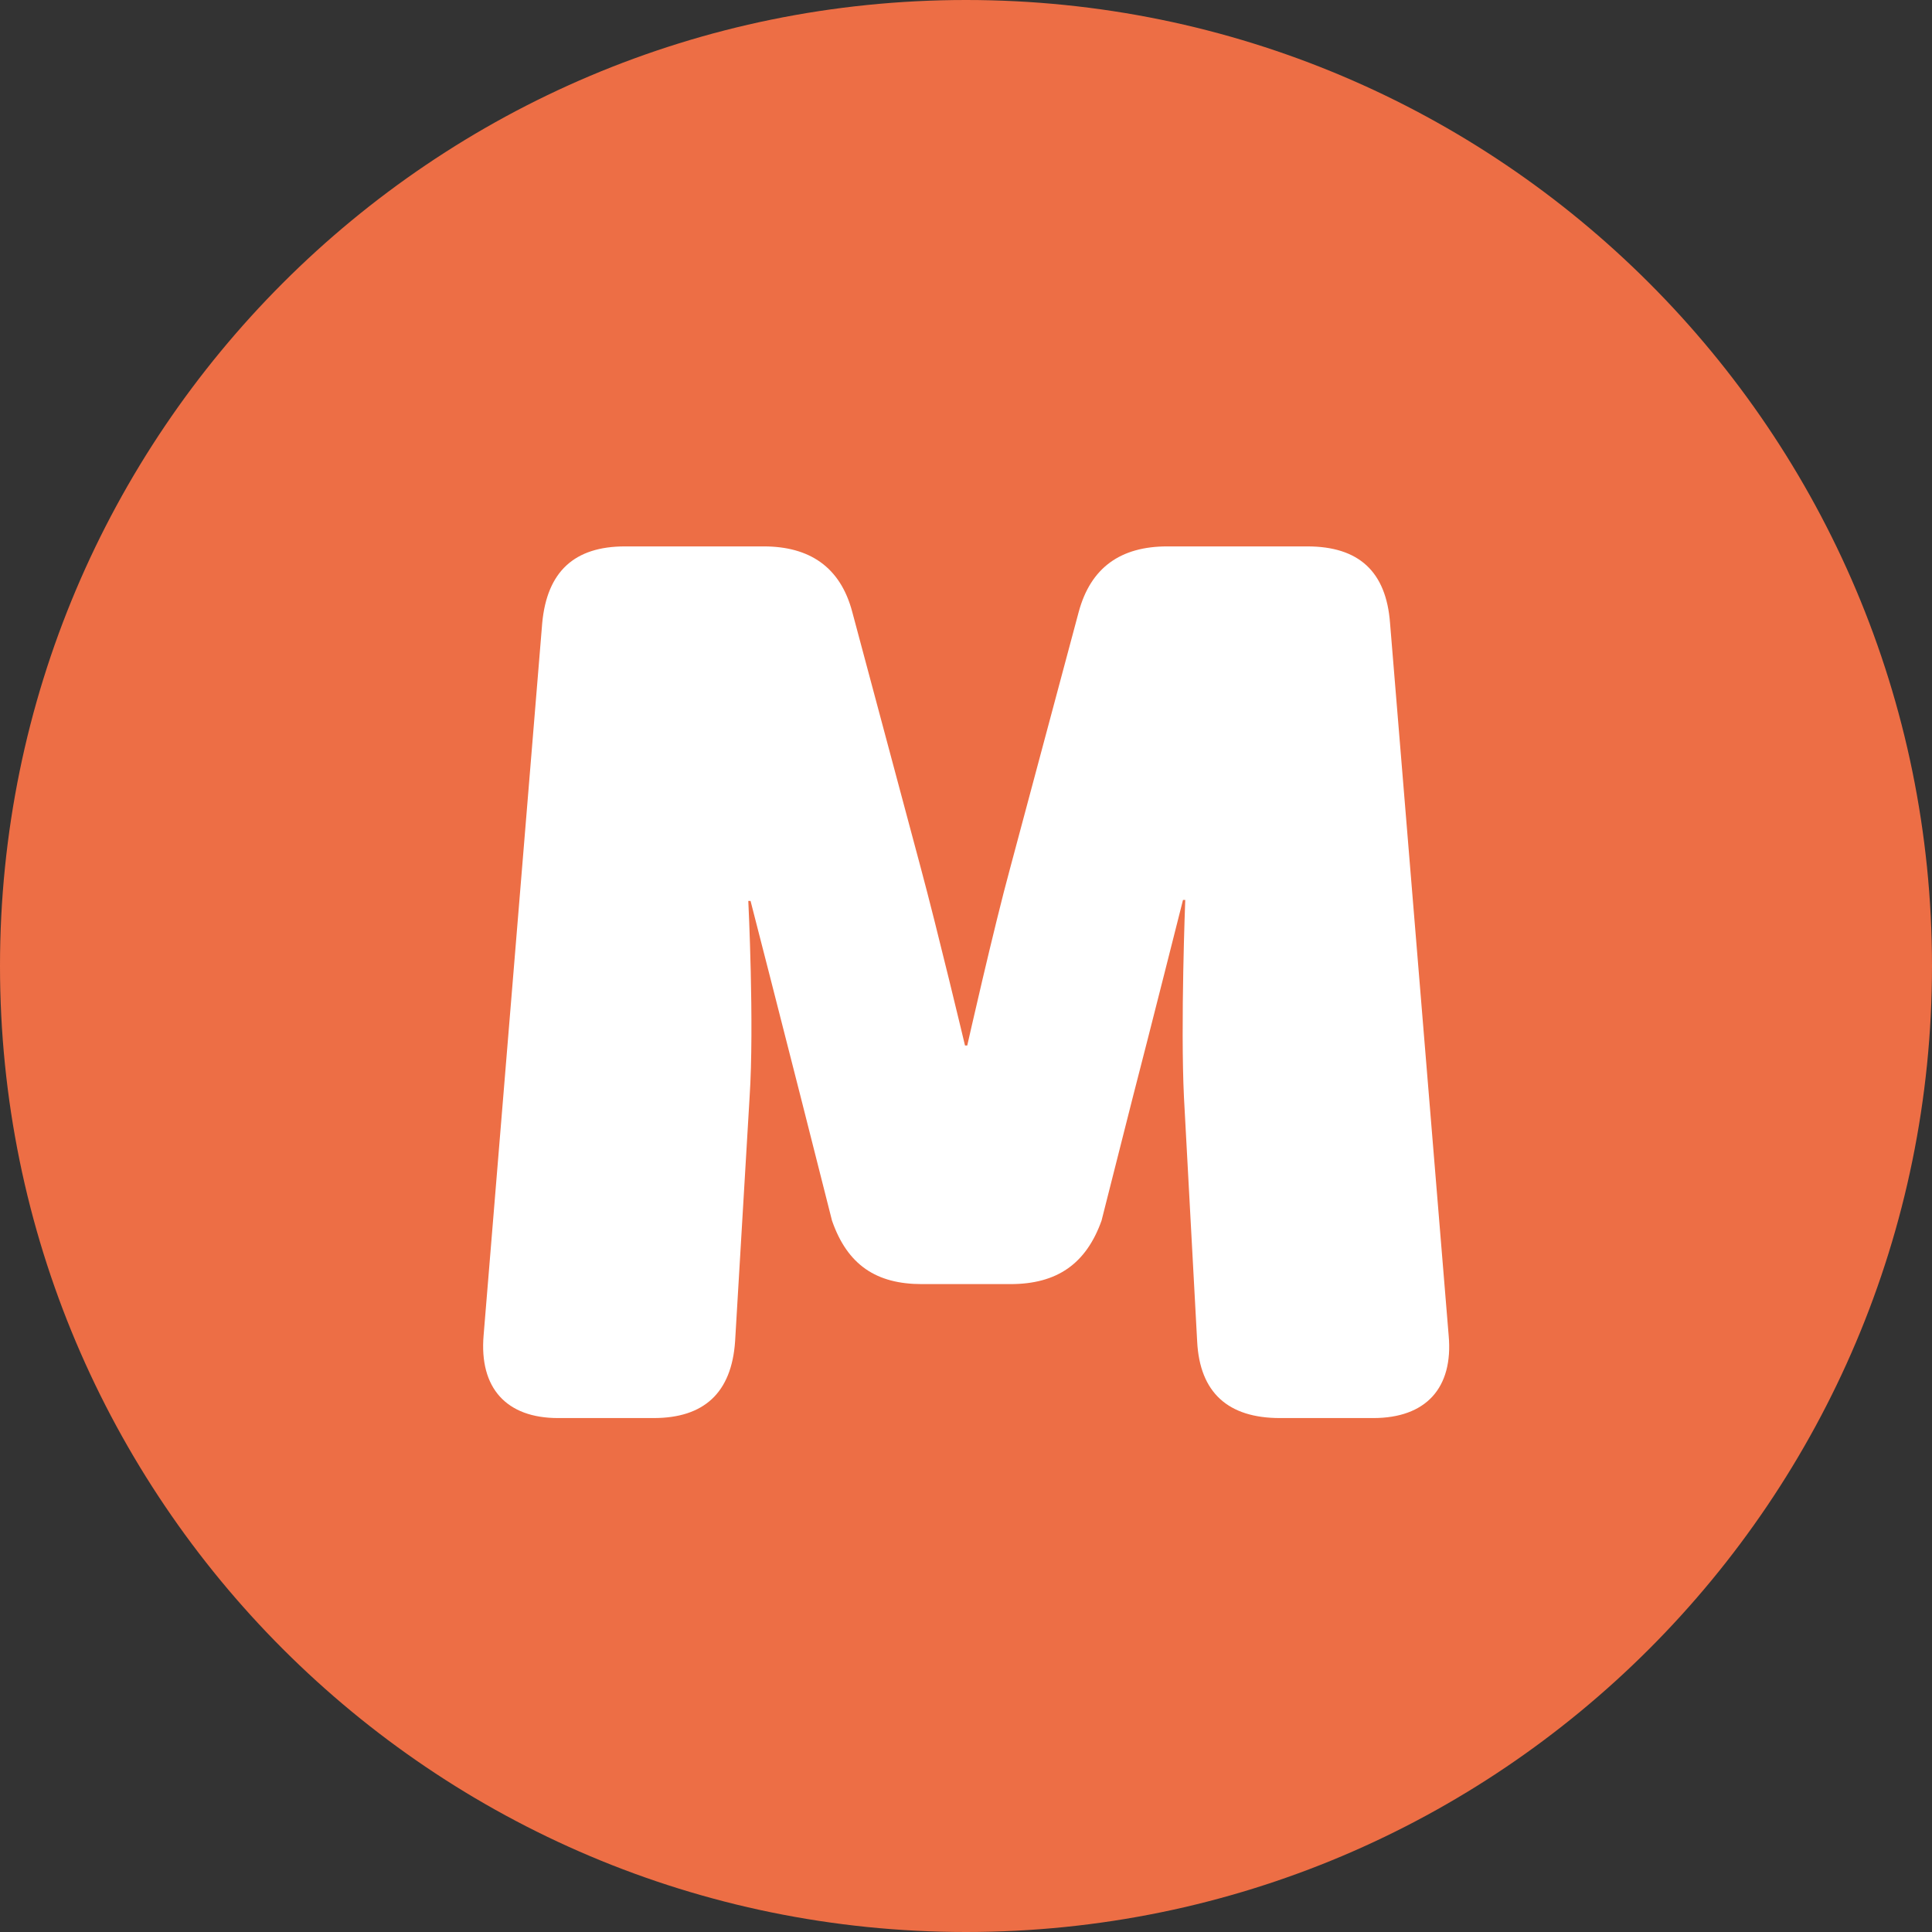
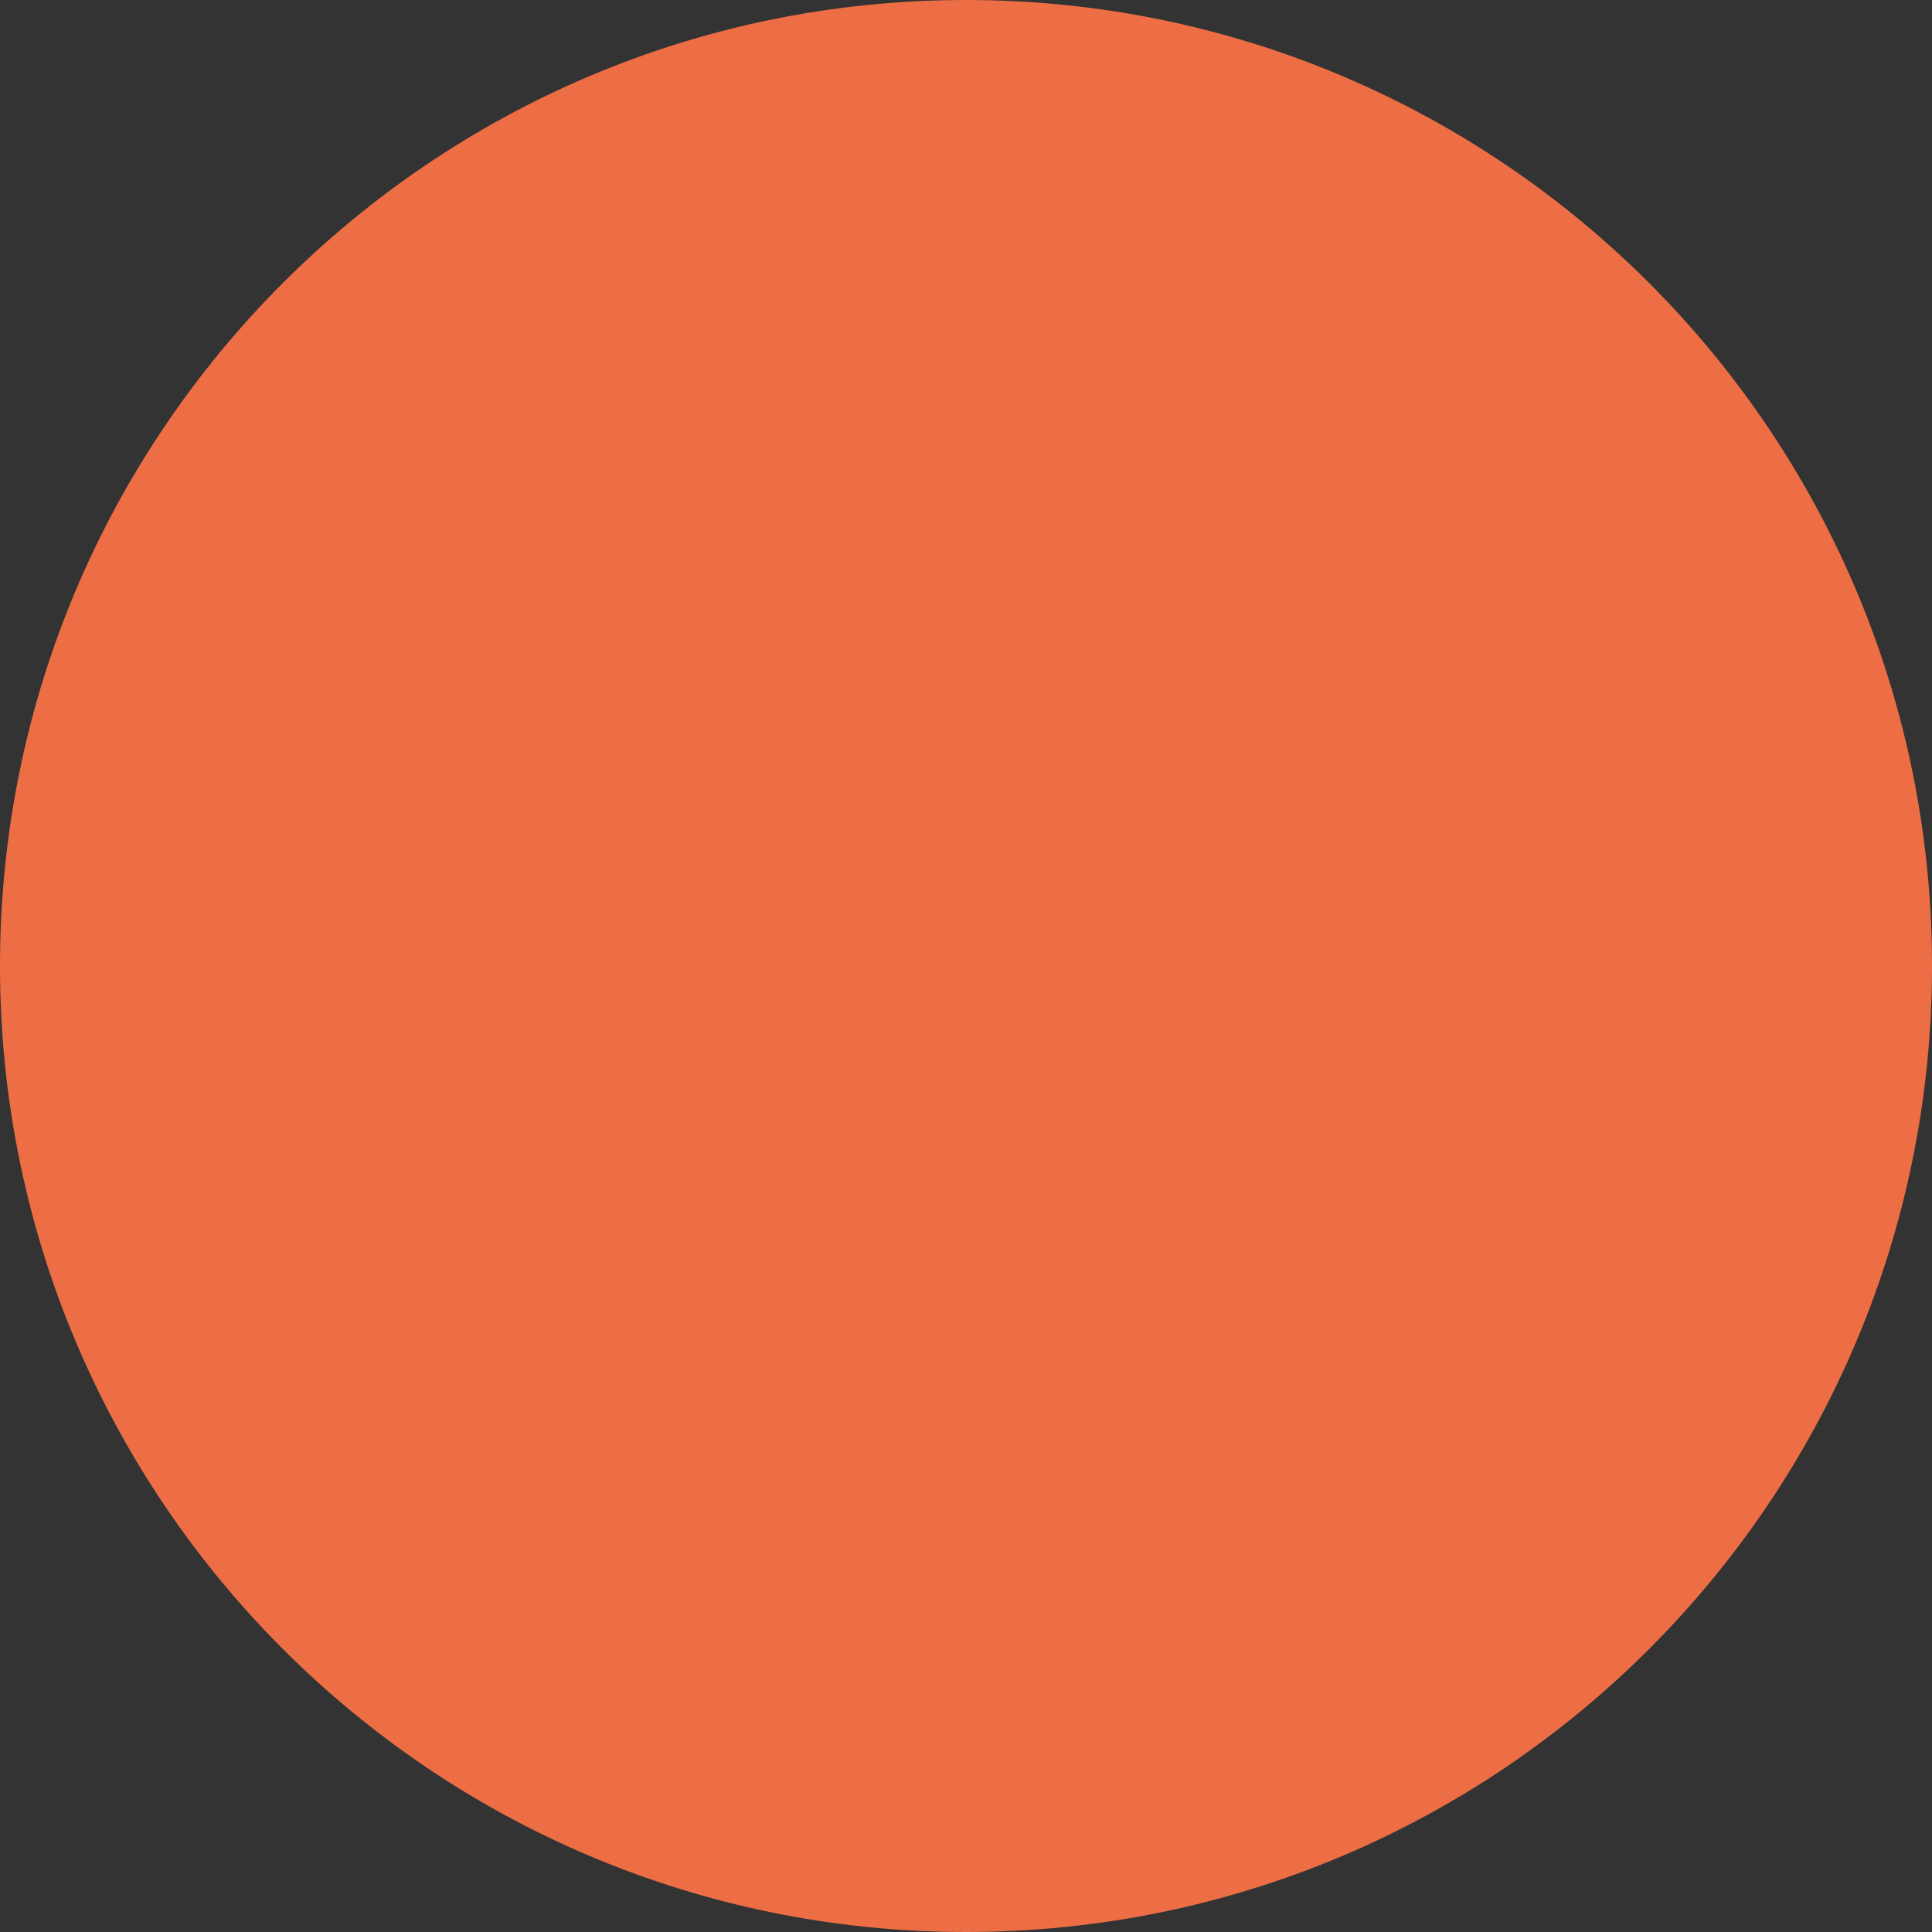
<svg xmlns="http://www.w3.org/2000/svg" width="60" height="60" viewBox="0 0 60 60" fill="none">
  <rect x="0" y="0" width="60" height="60" fill="#333333" stroke="none" />
  <g clip-path="url(#clip0_19784_11624)">
    <path d="M30 60C46.569 60 60 46.569 60 30C60 13.431 46.569 0 30 0C13.431 0 0 13.431 0 30C0 46.569 13.431 60 30 60Z" fill="#ED6E45" />
-     <path d="M16.839 19.349C16.989 17.749 17.839 16.969 19.409 16.969H23.719C25.129 16.969 26.099 17.599 26.469 19.009L28.589 26.929C29.109 28.859 29.969 32.469 29.969 32.469H30.039C30.039 32.469 30.859 28.829 31.379 26.929L33.499 19.009C33.869 17.629 34.799 16.969 36.249 16.969H40.599C42.199 16.969 43.049 17.749 43.169 19.349L44.989 41.469C45.139 43.109 44.279 44.039 42.649 44.039H39.749C38.149 44.039 37.259 43.259 37.179 41.659L36.769 34.079C36.659 31.809 36.809 27.949 36.809 27.949H36.739C36.739 27.949 35.659 32.229 35.179 34.079L34.209 37.909C33.729 39.249 32.829 39.879 31.379 39.879H28.629C27.219 39.879 26.319 39.289 25.839 37.909L24.869 34.079C24.389 32.179 23.309 27.979 23.309 27.979H23.239C23.239 27.979 23.429 31.809 23.279 34.079L22.829 41.659C22.719 43.259 21.859 44.039 20.299 44.039H17.329C15.729 44.039 14.879 43.109 15.019 41.469L16.839 19.349Z" fill="white" />
  </g>
  <defs>
    <clipPath id="clip0_19784_11624">
      <rect width="60" height="60" fill="white" />
    </clipPath>
  </defs>
</svg>